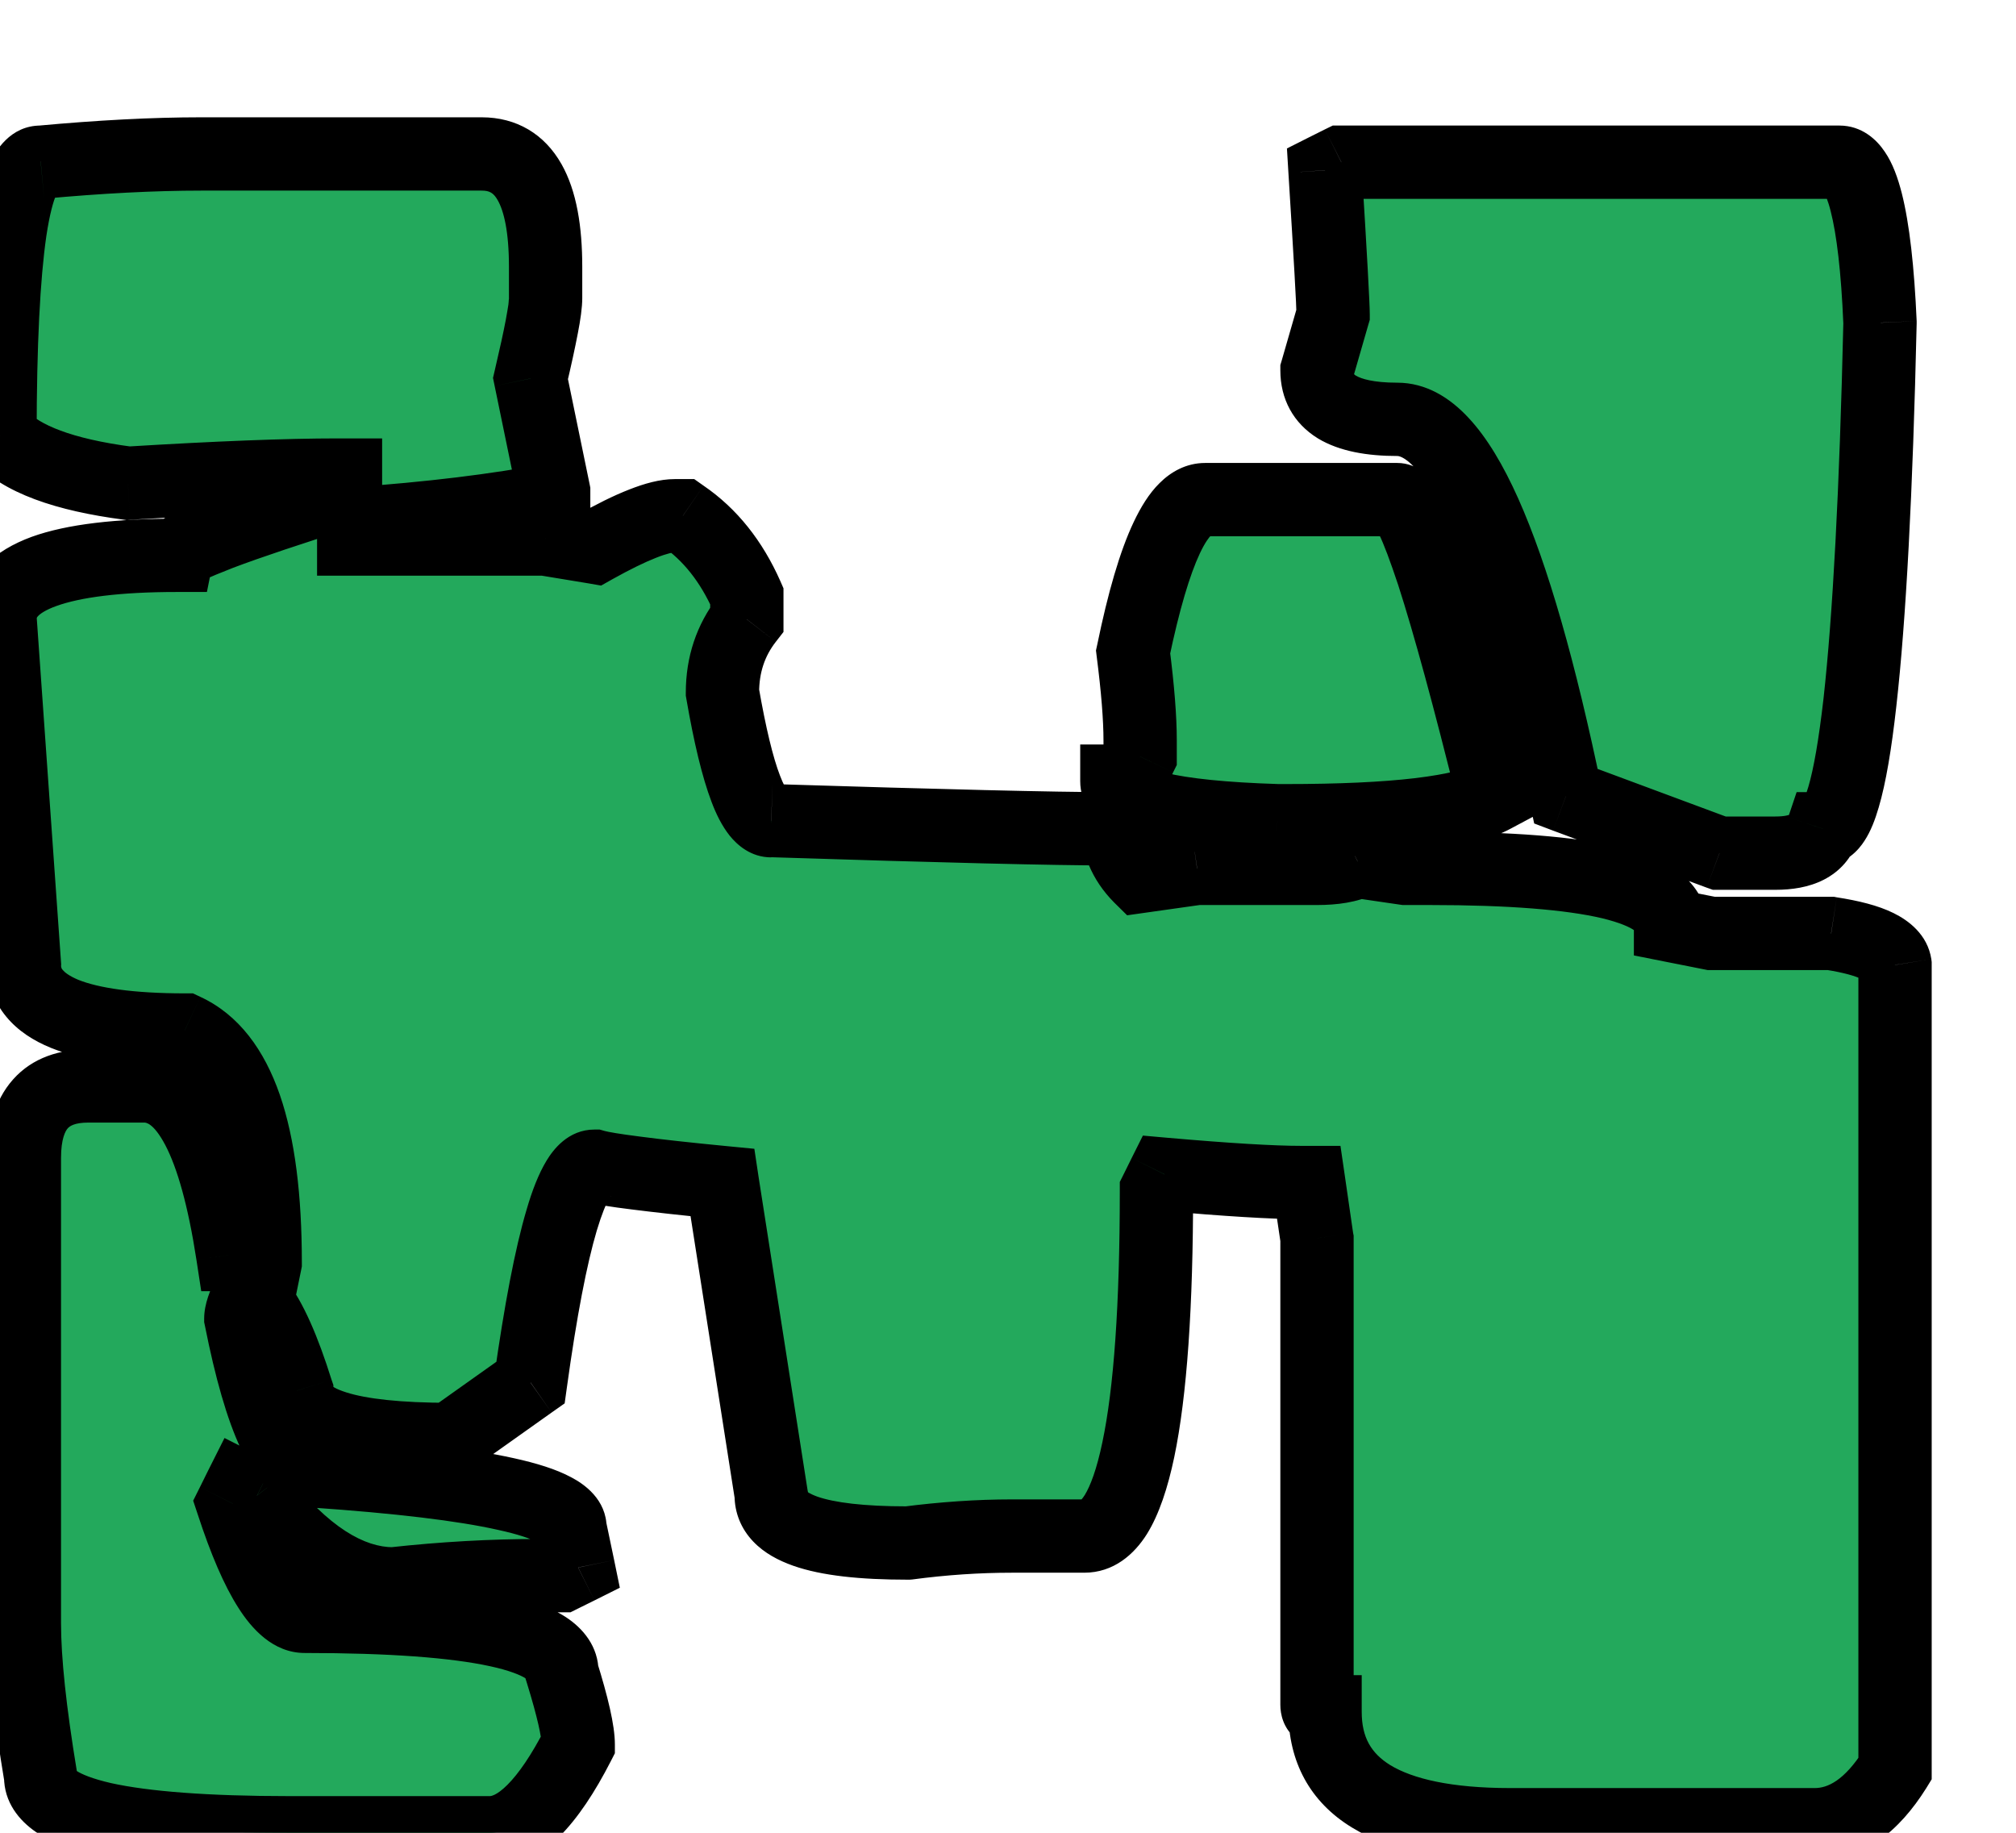
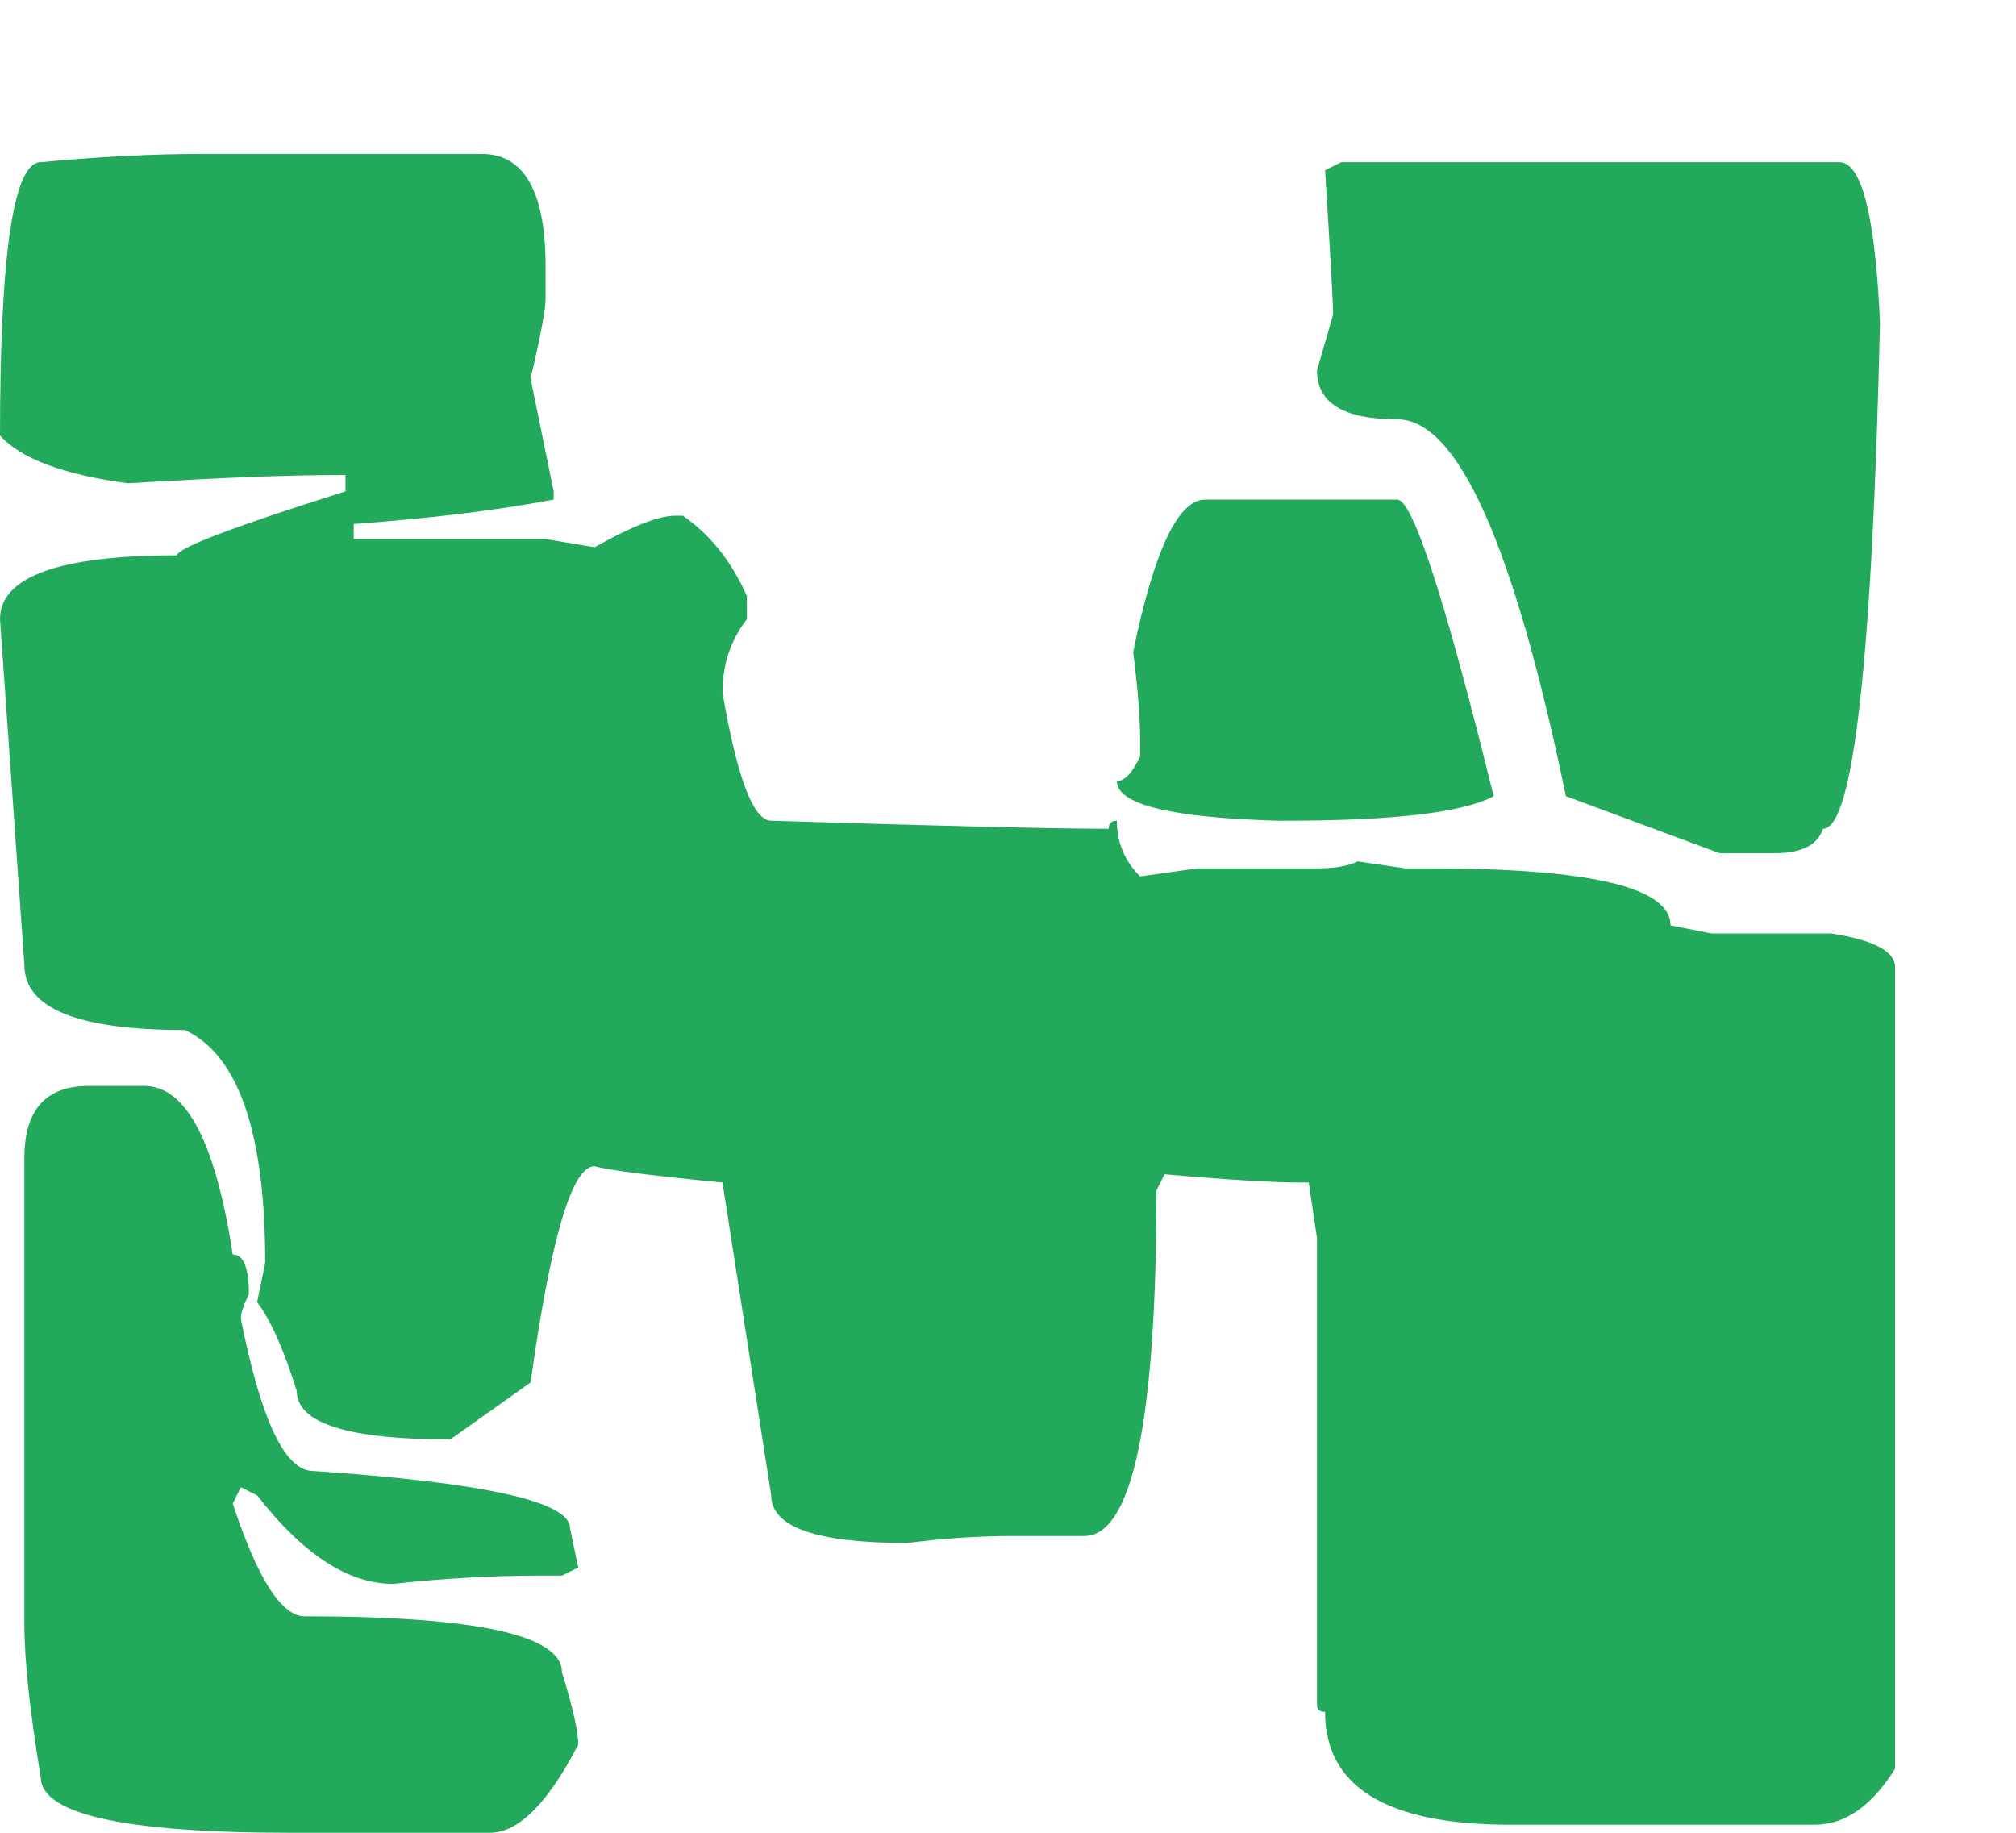
<svg xmlns="http://www.w3.org/2000/svg" width="11" height="10" viewBox="0 0 11 10" fill="none">
  <path d="M1.098 0.84H2.628C2.861 0.84 2.977 1.046 2.977 1.456V1.627C2.977 1.687 2.95 1.833 2.895 2.065L3.021 2.681V2.726C2.708 2.785 2.344 2.829 1.93 2.859V2.941H2.977L3.244 2.986C3.447 2.872 3.593 2.814 3.682 2.814H3.726C3.874 2.916 3.991 3.062 4.075 3.252V3.379C3.986 3.494 3.942 3.627 3.942 3.779C4.022 4.245 4.111 4.478 4.208 4.478C5.144 4.507 5.757 4.522 6.049 4.522C6.049 4.492 6.064 4.478 6.094 4.478C6.094 4.596 6.136 4.698 6.221 4.782L6.532 4.738H7.186C7.283 4.738 7.357 4.725 7.408 4.7L7.668 4.738H7.801C8.677 4.738 9.115 4.841 9.115 5.049L9.337 5.093H9.991C10.211 5.127 10.328 5.184 10.34 5.265V9.651C10.213 9.854 10.067 9.956 9.902 9.956H8.239C7.566 9.956 7.23 9.75 7.23 9.34C7.2 9.34 7.186 9.327 7.186 9.302V6.756L7.141 6.452H7.097C6.944 6.452 6.697 6.437 6.354 6.407L6.31 6.496C6.31 7.753 6.178 8.381 5.916 8.381H5.522C5.336 8.381 5.146 8.394 4.951 8.419C4.456 8.419 4.208 8.333 4.208 8.159L3.942 6.452C3.548 6.414 3.316 6.384 3.244 6.363C3.121 6.363 3.005 6.756 2.895 7.543L2.457 7.854C1.898 7.854 1.619 7.766 1.619 7.588C1.547 7.359 1.475 7.199 1.403 7.105L1.447 6.89C1.447 6.179 1.301 5.756 1.009 5.62C0.425 5.62 0.133 5.502 0.133 5.265L0 3.379C0 3.147 0.322 3.03 0.965 3.03C0.973 2.988 1.28 2.872 1.885 2.681V2.592H1.841C1.57 2.592 1.189 2.607 0.698 2.637C0.347 2.59 0.114 2.503 0 2.376C0 1.382 0.074 0.885 0.222 0.885C0.544 0.855 0.836 0.84 1.098 0.84ZM7.319 0.885H10.036C10.158 0.885 10.232 1.177 10.258 1.761C10.216 3.602 10.112 4.522 9.947 4.522C9.917 4.611 9.83 4.655 9.687 4.655H9.382L8.544 4.344C8.26 2.973 7.954 2.288 7.624 2.288C7.332 2.288 7.186 2.199 7.186 2.021L7.274 1.716C7.274 1.666 7.26 1.403 7.23 0.929L7.319 0.885ZM7.624 2.726C7.708 2.726 7.884 3.265 8.15 4.344C7.985 4.433 7.607 4.478 7.014 4.478H6.97C6.386 4.461 6.094 4.389 6.094 4.262C6.136 4.262 6.178 4.217 6.221 4.128V4.04C6.221 3.917 6.208 3.756 6.183 3.557C6.297 3.003 6.428 2.726 6.576 2.726H7.624ZM0.482 5.925H0.787C1.016 5.925 1.176 6.232 1.27 6.845C1.329 6.845 1.358 6.917 1.358 7.061C1.329 7.12 1.314 7.165 1.314 7.194C1.424 7.749 1.555 8.026 1.708 8.026C2.643 8.089 3.11 8.193 3.11 8.337L3.155 8.553L3.066 8.597H2.939C2.685 8.597 2.421 8.612 2.146 8.642C1.9 8.642 1.653 8.481 1.403 8.159L1.314 8.115L1.27 8.204C1.405 8.614 1.536 8.819 1.663 8.819C2.598 8.819 3.066 8.921 3.066 9.124C3.125 9.314 3.155 9.446 3.155 9.518C2.99 9.839 2.829 10 2.672 10H1.581C0.675 10 0.222 9.898 0.222 9.695C0.163 9.34 0.133 9.061 0.133 8.857V6.318C0.133 6.056 0.25 5.925 0.482 5.925Z" fill="#23A95C" />
-   <path d="M2.895 2.065L2.7 2.019L2.69 2.062L2.699 2.106L2.895 2.065ZM3.021 2.681H3.221V2.661L3.217 2.641L3.021 2.681ZM3.021 2.726L3.059 2.922L3.221 2.891V2.726H3.021ZM1.93 2.859L1.915 2.659L1.73 2.673V2.859H1.93ZM1.93 2.941H1.73V3.141H1.93V2.941ZM2.977 2.941L3.01 2.744L2.994 2.741H2.977V2.941ZM3.244 2.986L3.211 3.183L3.28 3.195L3.342 3.16L3.244 2.986ZM3.726 2.814L3.839 2.65L3.788 2.614H3.726V2.814ZM4.075 3.252H4.275V3.21L4.258 3.171L4.075 3.252ZM4.075 3.379L4.233 3.502L4.275 3.448V3.379H4.075ZM3.942 3.779H3.742V3.796L3.745 3.813L3.942 3.779ZM4.208 4.478L4.215 4.278H4.208V4.478ZM6.049 4.522V4.722H6.249V4.522H6.049ZM6.094 4.478H6.294V4.278H6.094V4.478ZM6.221 4.782L6.079 4.924L6.15 4.994L6.249 4.98L6.221 4.782ZM6.532 4.738V4.538H6.518L6.503 4.54L6.532 4.738ZM7.408 4.7L7.437 4.502L7.374 4.493L7.318 4.521L7.408 4.7ZM7.668 4.738L7.639 4.936L7.653 4.938H7.668V4.738ZM9.115 5.049H8.915V5.213L9.076 5.245L9.115 5.049ZM9.337 5.093L9.298 5.289L9.318 5.293H9.337V5.093ZM9.991 5.093L10.022 4.896L10.007 4.893H9.991V5.093ZM10.34 5.265H10.54V5.249L10.538 5.233L10.34 5.265ZM10.34 9.651L10.51 9.757L10.54 9.708V9.651H10.34ZM7.23 9.34H7.43V9.14H7.23V9.34ZM7.186 6.756H7.386V6.742L7.383 6.727L7.186 6.756ZM7.141 6.452L7.339 6.423L7.314 6.252H7.141V6.452ZM6.354 6.407L6.371 6.208L6.236 6.196L6.175 6.318L6.354 6.407ZM6.31 6.496L6.131 6.407L6.11 6.449V6.496H6.31ZM4.951 8.419V8.619H4.964L4.977 8.618L4.951 8.419ZM4.208 8.159H4.409V8.144L4.406 8.128L4.208 8.159ZM3.942 6.452L4.139 6.421L4.116 6.268L3.961 6.253L3.942 6.452ZM3.244 6.363L3.3 6.171L3.272 6.163H3.244V6.363ZM2.895 7.543L3.01 7.707L3.081 7.657L3.093 7.571L2.895 7.543ZM2.457 7.854V8.054H2.52L2.572 8.018L2.457 7.854ZM1.619 7.588H1.819V7.557L1.809 7.528L1.619 7.588ZM1.403 7.105L1.207 7.065L1.188 7.155L1.245 7.228L1.403 7.105ZM1.447 6.89L1.643 6.93L1.647 6.91V6.89H1.447ZM1.009 5.62L1.093 5.439L1.053 5.42H1.009V5.62ZM0.133 5.265L0.334 5.265L0.333 5.251L0.133 5.265ZM0 3.379L-0.2 3.379L-0.2 3.393L0 3.379ZM0.965 3.03V3.23H1.129L1.161 3.07L0.965 3.03ZM1.885 2.681L1.945 2.872L2.085 2.828V2.681H1.885ZM1.885 2.592H2.085V2.392H1.885V2.592ZM0.698 2.637L0.672 2.835L0.691 2.838L0.71 2.836L0.698 2.637ZM0 2.376H-0.2V2.453L-0.149 2.51L0 2.376ZM0.222 0.885V1.085H0.231L0.241 1.084L0.222 0.885ZM7.319 0.885V0.685H7.272L7.229 0.706L7.319 0.885ZM10.258 1.761L10.458 1.765L10.458 1.752L10.258 1.761ZM9.947 4.522V4.322H9.803L9.757 4.459L9.947 4.522ZM9.382 4.655L9.312 4.843L9.346 4.855H9.382V4.655ZM8.544 4.344L8.348 4.385L8.371 4.493L8.474 4.532L8.544 4.344ZM7.186 2.021L6.994 1.965L6.986 1.992V2.021H7.186ZM7.274 1.716L7.466 1.772L7.474 1.745V1.716H7.274ZM7.23 0.929L7.141 0.75L7.022 0.81L7.03 0.942L7.23 0.929ZM8.15 4.344L8.245 4.52L8.382 4.447L8.345 4.296L8.15 4.344ZM6.97 4.478L6.964 4.678H6.97V4.478ZM6.094 4.262V4.062H5.894V4.262H6.094ZM6.221 4.128L6.401 4.214L6.421 4.174V4.128H6.221ZM6.183 3.557L5.987 3.517L5.98 3.549L5.984 3.582L6.183 3.557ZM1.27 6.845L1.072 6.875L1.098 7.045H1.27V6.845ZM1.358 7.061L1.537 7.15L1.558 7.108V7.061H1.358ZM1.314 7.194H1.114V7.214L1.118 7.233L1.314 7.194ZM1.708 8.026L1.721 7.826H1.708V8.026ZM3.11 8.337H2.91V8.357L2.914 8.377L3.11 8.337ZM3.155 8.553L3.244 8.732L3.382 8.663L3.351 8.512L3.155 8.553ZM3.066 8.597V8.797H3.113L3.155 8.776L3.066 8.597ZM2.146 8.642V8.842H2.156L2.167 8.84L2.146 8.642ZM1.403 8.159L1.561 8.037L1.533 8.001L1.492 7.98L1.403 8.159ZM1.314 8.115L1.403 7.936L1.225 7.846L1.135 8.025L1.314 8.115ZM1.27 8.204L1.091 8.114L1.054 8.188L1.08 8.266L1.27 8.204ZM3.066 9.124H2.866V9.154L2.875 9.183L3.066 9.124ZM3.155 9.518L3.333 9.609L3.355 9.566V9.518H3.155ZM0.222 9.695H0.422V9.679L0.419 9.662L0.222 9.695ZM1.098 1.04H2.628V0.64H1.098V1.04ZM2.628 1.04C2.671 1.04 2.693 1.052 2.716 1.093C2.749 1.151 2.777 1.263 2.777 1.456H3.177C3.177 1.238 3.147 1.043 3.064 0.896C2.971 0.731 2.818 0.64 2.628 0.64V1.04ZM2.777 1.456V1.627H3.177V1.456H2.777ZM2.777 1.627C2.777 1.627 2.777 1.628 2.777 1.63C2.777 1.631 2.777 1.634 2.776 1.637C2.776 1.643 2.775 1.651 2.774 1.662C2.771 1.683 2.766 1.71 2.76 1.744C2.747 1.813 2.727 1.904 2.7 2.019L3.089 2.111C3.117 1.994 3.138 1.896 3.153 1.818C3.167 1.746 3.177 1.678 3.177 1.627H2.777ZM2.699 2.106L2.826 2.722L3.217 2.641L3.09 2.025L2.699 2.106ZM2.821 2.681V2.726H3.221V2.681H2.821ZM2.984 2.529C2.681 2.587 2.325 2.63 1.915 2.659L1.944 3.058C2.364 3.028 2.736 2.983 3.059 2.922L2.984 2.529ZM1.73 2.859V2.941H2.13V2.859H1.73ZM1.93 3.141H2.977V2.741H1.93V3.141ZM2.944 3.139L3.211 3.183L3.277 2.789L3.01 2.744L2.944 3.139ZM3.342 3.16C3.439 3.106 3.517 3.068 3.578 3.044C3.643 3.018 3.674 3.014 3.682 3.014V2.614C3.6 2.614 3.514 2.639 3.433 2.671C3.348 2.704 3.252 2.752 3.146 2.812L3.342 3.16ZM3.682 3.014H3.726V2.614H3.682V3.014ZM3.613 2.979C3.726 3.057 3.82 3.172 3.892 3.334L4.258 3.171C4.161 2.952 4.022 2.775 3.839 2.65L3.613 2.979ZM3.875 3.252V3.379H4.275V3.252H3.875ZM3.917 3.257C3.8 3.408 3.742 3.585 3.742 3.779H4.142C4.142 3.669 4.173 3.579 4.233 3.502L3.917 3.257ZM3.745 3.813C3.786 4.05 3.831 4.24 3.882 4.374C3.907 4.441 3.939 4.506 3.981 4.559C4.022 4.61 4.097 4.678 4.208 4.678V4.278C4.271 4.278 4.299 4.316 4.293 4.309C4.289 4.303 4.275 4.282 4.256 4.232C4.218 4.134 4.179 3.974 4.139 3.745L3.745 3.813ZM4.202 4.677C5.137 4.707 5.754 4.722 6.049 4.722V4.322C5.761 4.322 5.151 4.307 4.215 4.278L4.202 4.677ZM6.249 4.522C6.249 4.538 6.245 4.587 6.202 4.63C6.159 4.673 6.11 4.678 6.094 4.678V4.278C6.048 4.278 5.977 4.289 5.919 4.347C5.861 4.405 5.849 4.476 5.849 4.522H6.249ZM5.894 4.478C5.894 4.65 5.958 4.802 6.079 4.924L6.362 4.641C6.315 4.593 6.294 4.542 6.294 4.478H5.894ZM6.249 4.98L6.56 4.936L6.503 4.54L6.192 4.584L6.249 4.98ZM6.532 4.938H7.186V4.538H6.532V4.938ZM7.186 4.938C7.295 4.938 7.405 4.924 7.497 4.879L7.318 4.521C7.308 4.526 7.271 4.538 7.186 4.538V4.938ZM7.379 4.898L7.639 4.936L7.697 4.54L7.437 4.502L7.379 4.898ZM7.668 4.938H7.801V4.538H7.668V4.938ZM7.801 4.938C8.235 4.938 8.545 4.964 8.741 5.01C8.84 5.034 8.893 5.059 8.917 5.076C8.937 5.089 8.915 5.08 8.915 5.049H9.315C9.315 4.914 9.239 4.814 9.149 4.75C9.064 4.689 8.953 4.649 8.833 4.621C8.591 4.564 8.243 4.538 7.801 4.538V4.938ZM9.076 5.245L9.298 5.289L9.377 4.897L9.154 4.853L9.076 5.245ZM9.337 5.293H9.991V4.893H9.337V5.293ZM9.961 5.291C10.063 5.307 10.124 5.326 10.155 5.341C10.191 5.358 10.152 5.351 10.143 5.296L10.538 5.233C10.517 5.098 10.413 5.022 10.332 4.982C10.247 4.94 10.139 4.914 10.022 4.896L9.961 5.291ZM10.14 5.265V9.651H10.54V5.265H10.14ZM10.171 9.545C10.062 9.718 9.97 9.756 9.902 9.756V10.156C10.165 10.156 10.364 9.99 10.51 9.757L10.171 9.545ZM9.902 9.756H8.239V10.156H9.902V9.756ZM8.239 9.756C7.917 9.756 7.708 9.705 7.586 9.631C7.481 9.566 7.43 9.479 7.43 9.34H7.03C7.03 9.611 7.147 9.832 7.378 9.972C7.593 10.103 7.889 10.156 8.239 10.156V9.756ZM7.23 9.14C7.239 9.14 7.283 9.141 7.327 9.178C7.376 9.221 7.386 9.275 7.386 9.302H6.986C6.986 9.354 7.002 9.427 7.066 9.482C7.125 9.532 7.191 9.54 7.23 9.54V9.14ZM7.386 9.302V6.756H6.986V9.302H7.386ZM7.383 6.727L7.339 6.423L6.943 6.481L6.988 6.785L7.383 6.727ZM7.141 6.252H7.097V6.652H7.141V6.252ZM7.097 6.252C6.954 6.252 6.714 6.238 6.371 6.208L6.337 6.606C6.68 6.636 6.935 6.652 7.097 6.652V6.252ZM6.175 6.318L6.131 6.407L6.488 6.586L6.533 6.497L6.175 6.318ZM6.11 6.496C6.11 7.121 6.077 7.576 6.015 7.869C5.984 8.018 5.949 8.108 5.919 8.157C5.889 8.204 5.886 8.181 5.916 8.181V8.581C6.077 8.581 6.189 8.48 6.258 8.37C6.325 8.262 6.372 8.117 6.407 7.951C6.477 7.616 6.51 7.128 6.51 6.496H6.11ZM5.916 8.181H5.522V8.581H5.916V8.181ZM5.522 8.181C5.327 8.181 5.128 8.195 4.925 8.221L4.977 8.618C5.164 8.593 5.345 8.581 5.522 8.581V8.181ZM4.951 8.219C4.71 8.219 4.552 8.198 4.46 8.166C4.416 8.15 4.401 8.137 4.4 8.135C4.4 8.135 4.401 8.136 4.402 8.138C4.403 8.139 4.404 8.142 4.405 8.145C4.408 8.151 4.409 8.157 4.409 8.159H4.008C4.008 8.256 4.045 8.343 4.11 8.411C4.171 8.475 4.249 8.515 4.328 8.543C4.484 8.598 4.697 8.619 4.951 8.619V8.219ZM4.406 8.128L4.139 6.421L3.744 6.483L4.011 8.19L4.406 8.128ZM3.961 6.253C3.765 6.234 3.611 6.217 3.497 6.202C3.378 6.187 3.318 6.176 3.3 6.171L3.187 6.555C3.241 6.571 3.334 6.585 3.447 6.599C3.566 6.614 3.725 6.632 3.923 6.651L3.961 6.253ZM3.244 6.163C3.099 6.163 3.017 6.275 2.982 6.333C2.939 6.404 2.903 6.497 2.873 6.601C2.81 6.813 2.752 7.12 2.696 7.516L3.093 7.571C3.147 7.18 3.202 6.897 3.256 6.715C3.284 6.622 3.307 6.568 3.324 6.54C3.348 6.5 3.327 6.563 3.244 6.563V6.163ZM2.779 7.38L2.341 7.691L2.572 8.018L3.01 7.707L2.779 7.38ZM2.457 7.654C2.183 7.654 1.998 7.632 1.889 7.597C1.77 7.559 1.819 7.538 1.819 7.588H1.419C1.419 7.815 1.607 7.927 1.767 7.978C1.937 8.032 2.172 8.054 2.457 8.054V7.654ZM1.809 7.528C1.736 7.295 1.656 7.106 1.561 6.983L1.245 7.228C1.294 7.291 1.357 7.424 1.428 7.648L1.809 7.528ZM1.599 7.146L1.643 6.93L1.251 6.849L1.207 7.065L1.599 7.146ZM1.647 6.89C1.647 6.523 1.61 6.215 1.527 5.974C1.443 5.731 1.305 5.537 1.093 5.439L0.925 5.802C1.005 5.839 1.086 5.924 1.149 6.104C1.211 6.286 1.247 6.545 1.247 6.89H1.647ZM1.009 5.42C0.725 5.42 0.537 5.39 0.427 5.346C0.375 5.324 0.352 5.304 0.343 5.293C0.336 5.286 0.333 5.279 0.333 5.265H-0.067C-0.067 5.369 -0.033 5.466 0.034 5.547C0.098 5.625 0.184 5.679 0.277 5.717C0.459 5.791 0.71 5.82 1.009 5.82V5.42ZM0.333 5.251L0.2 3.365L-0.2 3.393L-0.066 5.279L0.333 5.251ZM0.2 3.379C0.2 3.373 0.2 3.37 0.207 3.362C0.218 3.35 0.247 3.328 0.309 3.306C0.437 3.26 0.65 3.23 0.965 3.23V2.83C0.637 2.83 0.367 2.859 0.173 2.929C0.075 2.965 -0.017 3.016 -0.087 3.091C-0.16 3.171 -0.2 3.27 -0.2 3.379H0.2ZM1.161 3.07C1.152 3.116 1.127 3.145 1.12 3.154C1.11 3.165 1.101 3.171 1.1 3.172C1.098 3.174 1.101 3.171 1.117 3.163C1.147 3.148 1.198 3.127 1.272 3.098C1.42 3.042 1.644 2.967 1.945 2.872L1.825 2.49C1.522 2.586 1.289 2.664 1.13 2.724C1.052 2.754 0.986 2.781 0.937 2.806C0.914 2.818 0.887 2.832 0.864 2.85C0.852 2.858 0.836 2.871 0.82 2.889C0.807 2.904 0.779 2.939 0.769 2.991L1.161 3.07ZM2.085 2.681V2.592H1.685V2.681H2.085ZM1.885 2.392H1.841V2.792H1.885V2.392ZM1.841 2.392C1.564 2.392 1.178 2.407 0.686 2.437L0.71 2.836C1.2 2.807 1.576 2.792 1.841 2.792V2.392ZM0.725 2.438C0.378 2.393 0.211 2.312 0.149 2.243L-0.149 2.51C0.017 2.695 0.316 2.788 0.672 2.835L0.725 2.438ZM0.2 2.376C0.2 1.882 0.219 1.521 0.253 1.287C0.271 1.168 0.291 1.097 0.308 1.06C0.331 1.007 0.315 1.085 0.222 1.085V0.685C0.055 0.685 -0.026 0.825 -0.058 0.896C-0.097 0.984 -0.123 1.098 -0.142 1.228C-0.182 1.492 -0.2 1.877 -0.2 2.376H0.2ZM0.241 1.084C0.557 1.055 0.843 1.04 1.098 1.04V0.64C0.828 0.64 0.53 0.656 0.204 0.686L0.241 1.084ZM7.319 1.085H10.036V0.685H7.319V1.085ZM10.036 1.085C9.974 1.085 9.948 1.044 9.953 1.051C9.958 1.06 9.973 1.089 9.989 1.153C10.021 1.278 10.046 1.481 10.058 1.769L10.458 1.752C10.445 1.457 10.419 1.221 10.377 1.055C10.356 0.973 10.328 0.892 10.284 0.828C10.24 0.762 10.159 0.685 10.036 0.685V1.085ZM10.058 1.756C10.037 2.675 10 3.358 9.95 3.809C9.924 4.036 9.896 4.195 9.867 4.293C9.852 4.344 9.841 4.365 9.838 4.37C9.831 4.38 9.864 4.322 9.947 4.322V4.722C10.071 4.722 10.143 4.635 10.173 4.588C10.208 4.535 10.232 4.47 10.251 4.405C10.29 4.273 10.321 4.087 10.347 3.854C10.4 3.385 10.437 2.687 10.458 1.765L10.058 1.756ZM9.757 4.459C9.758 4.457 9.759 4.453 9.763 4.449C9.767 4.444 9.77 4.443 9.768 4.444C9.763 4.446 9.741 4.455 9.687 4.455V4.855C9.776 4.855 9.869 4.842 9.951 4.8C10.039 4.755 10.104 4.682 10.136 4.585L9.757 4.459ZM9.687 4.455H9.382V4.855H9.687V4.455ZM9.451 4.468L8.614 4.157L8.474 4.532L9.312 4.843L9.451 4.468ZM8.74 4.304C8.597 3.614 8.446 3.083 8.284 2.72C8.203 2.539 8.114 2.388 8.013 2.28C7.912 2.171 7.782 2.088 7.624 2.088V2.488C7.63 2.488 7.662 2.49 7.72 2.552C7.779 2.615 7.846 2.721 7.919 2.883C8.063 3.206 8.207 3.703 8.348 4.385L8.74 4.304ZM7.624 2.088C7.491 2.088 7.426 2.066 7.399 2.05C7.393 2.047 7.391 2.044 7.39 2.043C7.389 2.042 7.388 2.042 7.388 2.042C7.388 2.042 7.388 2.041 7.387 2.038C7.386 2.035 7.386 2.03 7.386 2.021H6.986C6.986 2.176 7.056 2.309 7.191 2.392C7.31 2.464 7.464 2.488 7.624 2.488V2.088ZM7.378 2.077L7.466 1.772L7.082 1.66L6.994 1.965L7.378 2.077ZM7.474 1.716C7.474 1.657 7.459 1.385 7.43 0.917L7.03 0.942C7.06 1.421 7.074 1.674 7.074 1.716H7.474ZM7.319 1.108L7.408 1.064L7.229 0.706L7.141 0.75L7.319 1.108ZM7.624 2.926C7.575 2.926 7.541 2.906 7.526 2.896C7.51 2.885 7.503 2.876 7.503 2.875C7.503 2.875 7.51 2.885 7.524 2.914C7.551 2.969 7.585 3.06 7.629 3.192C7.714 3.455 7.823 3.854 7.956 4.392L8.345 4.296C8.211 3.756 8.099 3.345 8.009 3.068C7.964 2.931 7.923 2.82 7.884 2.74C7.865 2.701 7.843 2.66 7.816 2.626C7.802 2.609 7.783 2.587 7.755 2.568C7.728 2.549 7.683 2.526 7.624 2.526V2.926ZM8.056 4.168C8.008 4.194 7.904 4.224 7.719 4.246C7.541 4.267 7.306 4.278 7.014 4.278V4.678C7.314 4.678 7.566 4.666 7.766 4.643C7.96 4.62 8.128 4.584 8.245 4.52L8.056 4.168ZM7.014 4.278H6.97V4.678H7.014V4.278ZM6.976 4.278C6.687 4.269 6.485 4.247 6.361 4.217C6.297 4.201 6.269 4.187 6.261 4.181C6.256 4.178 6.294 4.203 6.294 4.262H5.894C5.894 4.384 5.968 4.466 6.036 4.512C6.101 4.556 6.183 4.585 6.265 4.605C6.432 4.646 6.668 4.669 6.964 4.677L6.976 4.278ZM6.094 4.462C6.19 4.462 6.26 4.41 6.302 4.366C6.344 4.322 6.376 4.268 6.401 4.214L6.04 4.042C6.032 4.059 6.025 4.071 6.02 4.08C6.015 4.088 6.012 4.091 6.012 4.09C6.013 4.09 6.019 4.083 6.033 4.076C6.047 4.069 6.068 4.062 6.094 4.062V4.462ZM6.421 4.128V4.04H6.021V4.128H6.421ZM6.421 4.04C6.421 3.905 6.407 3.735 6.381 3.532L5.984 3.582C6.009 3.777 6.021 3.929 6.021 4.04H6.421ZM6.378 3.598C6.435 3.325 6.492 3.136 6.547 3.019C6.575 2.96 6.597 2.931 6.609 2.92C6.619 2.909 6.607 2.926 6.576 2.926V2.526C6.471 2.526 6.387 2.576 6.327 2.636C6.269 2.693 6.224 2.768 6.186 2.848C6.11 3.008 6.045 3.235 5.987 3.517L6.378 3.598ZM6.576 2.926H7.624V2.526H6.576V2.926ZM0.482 6.125H0.787V5.725H0.482V6.125ZM0.787 6.125C0.793 6.125 0.836 6.123 0.902 6.248C0.967 6.372 1.026 6.576 1.072 6.875L1.467 6.815C1.42 6.501 1.352 6.245 1.256 6.062C1.161 5.88 1.01 5.725 0.787 5.725V6.125ZM1.27 7.045C1.24 7.045 1.208 7.035 1.183 7.014C1.16 6.996 1.152 6.978 1.151 6.975C1.15 6.973 1.152 6.978 1.155 6.994C1.157 7.009 1.158 7.031 1.158 7.061H1.558C1.558 6.981 1.551 6.896 1.521 6.823C1.505 6.785 1.479 6.74 1.434 6.703C1.386 6.664 1.328 6.645 1.27 6.645V7.045ZM1.18 6.972C1.149 7.032 1.114 7.114 1.114 7.194H1.514C1.514 7.203 1.513 7.208 1.513 7.209C1.513 7.209 1.513 7.207 1.515 7.202C1.518 7.192 1.525 7.175 1.537 7.15L1.18 6.972ZM1.118 7.233C1.174 7.515 1.238 7.743 1.314 7.904C1.352 7.984 1.398 8.059 1.457 8.117C1.519 8.177 1.603 8.226 1.708 8.226V7.826C1.736 7.826 1.747 7.84 1.737 7.831C1.725 7.819 1.703 7.791 1.676 7.732C1.621 7.616 1.564 7.428 1.51 7.155L1.118 7.233ZM1.694 8.225C2.159 8.257 2.498 8.298 2.716 8.347C2.827 8.371 2.894 8.395 2.929 8.413C2.977 8.439 2.91 8.422 2.91 8.337H3.31C3.31 8.18 3.185 8.096 3.116 8.06C3.034 8.016 2.926 7.983 2.803 7.956C2.554 7.901 2.191 7.858 1.721 7.826L1.694 8.225ZM2.914 8.377L2.959 8.593L3.351 8.512L3.306 8.297L2.914 8.377ZM3.065 8.374L2.976 8.418L3.155 8.776L3.244 8.732L3.065 8.374ZM3.066 8.397H2.939V8.797H3.066V8.397ZM2.939 8.397C2.677 8.397 2.406 8.412 2.124 8.443L2.167 8.84C2.436 8.812 2.693 8.797 2.939 8.797V8.397ZM2.146 8.442C1.993 8.442 1.797 8.341 1.561 8.037L1.245 8.282C1.508 8.62 1.807 8.842 2.146 8.842V8.442ZM1.492 7.98L1.403 7.936L1.225 8.294L1.313 8.338L1.492 7.98ZM1.135 8.025L1.091 8.114L1.448 8.293L1.493 8.204L1.135 8.025ZM1.08 8.266C1.149 8.477 1.222 8.65 1.301 8.773C1.371 8.883 1.488 9.019 1.663 9.019V8.619C1.711 8.619 1.699 8.653 1.638 8.558C1.586 8.476 1.525 8.341 1.459 8.141L1.08 8.266ZM1.663 9.019C2.127 9.019 2.461 9.045 2.673 9.091C2.78 9.114 2.841 9.14 2.869 9.158C2.894 9.175 2.866 9.165 2.866 9.124H3.266C3.266 8.982 3.179 8.883 3.087 8.823C2.999 8.766 2.884 8.727 2.758 8.7C2.502 8.645 2.134 8.619 1.663 8.619V9.019ZM2.875 9.183C2.935 9.377 2.955 9.48 2.955 9.518H3.355C3.355 9.411 3.315 9.252 3.257 9.065L2.875 9.183ZM2.977 9.426C2.899 9.578 2.829 9.678 2.769 9.738C2.709 9.798 2.678 9.8 2.672 9.8V10.2C2.824 10.2 2.951 10.122 3.052 10.021C3.153 9.92 3.246 9.779 3.333 9.609L2.977 9.426ZM2.672 9.8H1.581V10.2H2.672V9.8ZM1.581 9.8C1.131 9.8 0.81 9.774 0.606 9.729C0.502 9.705 0.445 9.68 0.419 9.663C0.396 9.648 0.422 9.658 0.422 9.695H0.022C0.022 9.834 0.105 9.933 0.195 9.995C0.282 10.053 0.395 10.091 0.518 10.119C0.767 10.175 1.124 10.2 1.581 10.2V9.8ZM0.419 9.662C0.361 9.311 0.333 9.044 0.333 8.857H-0.067C-0.067 9.077 -0.035 9.369 0.025 9.728L0.419 9.662ZM0.333 8.857V6.318H-0.067V8.857H0.333ZM0.333 6.318C0.333 6.213 0.357 6.17 0.37 6.156C0.379 6.146 0.404 6.125 0.482 6.125V5.725C0.329 5.725 0.178 5.769 0.071 5.89C-0.033 6.007 -0.067 6.162 -0.067 6.318H0.333Z" fill="black" />
</svg>